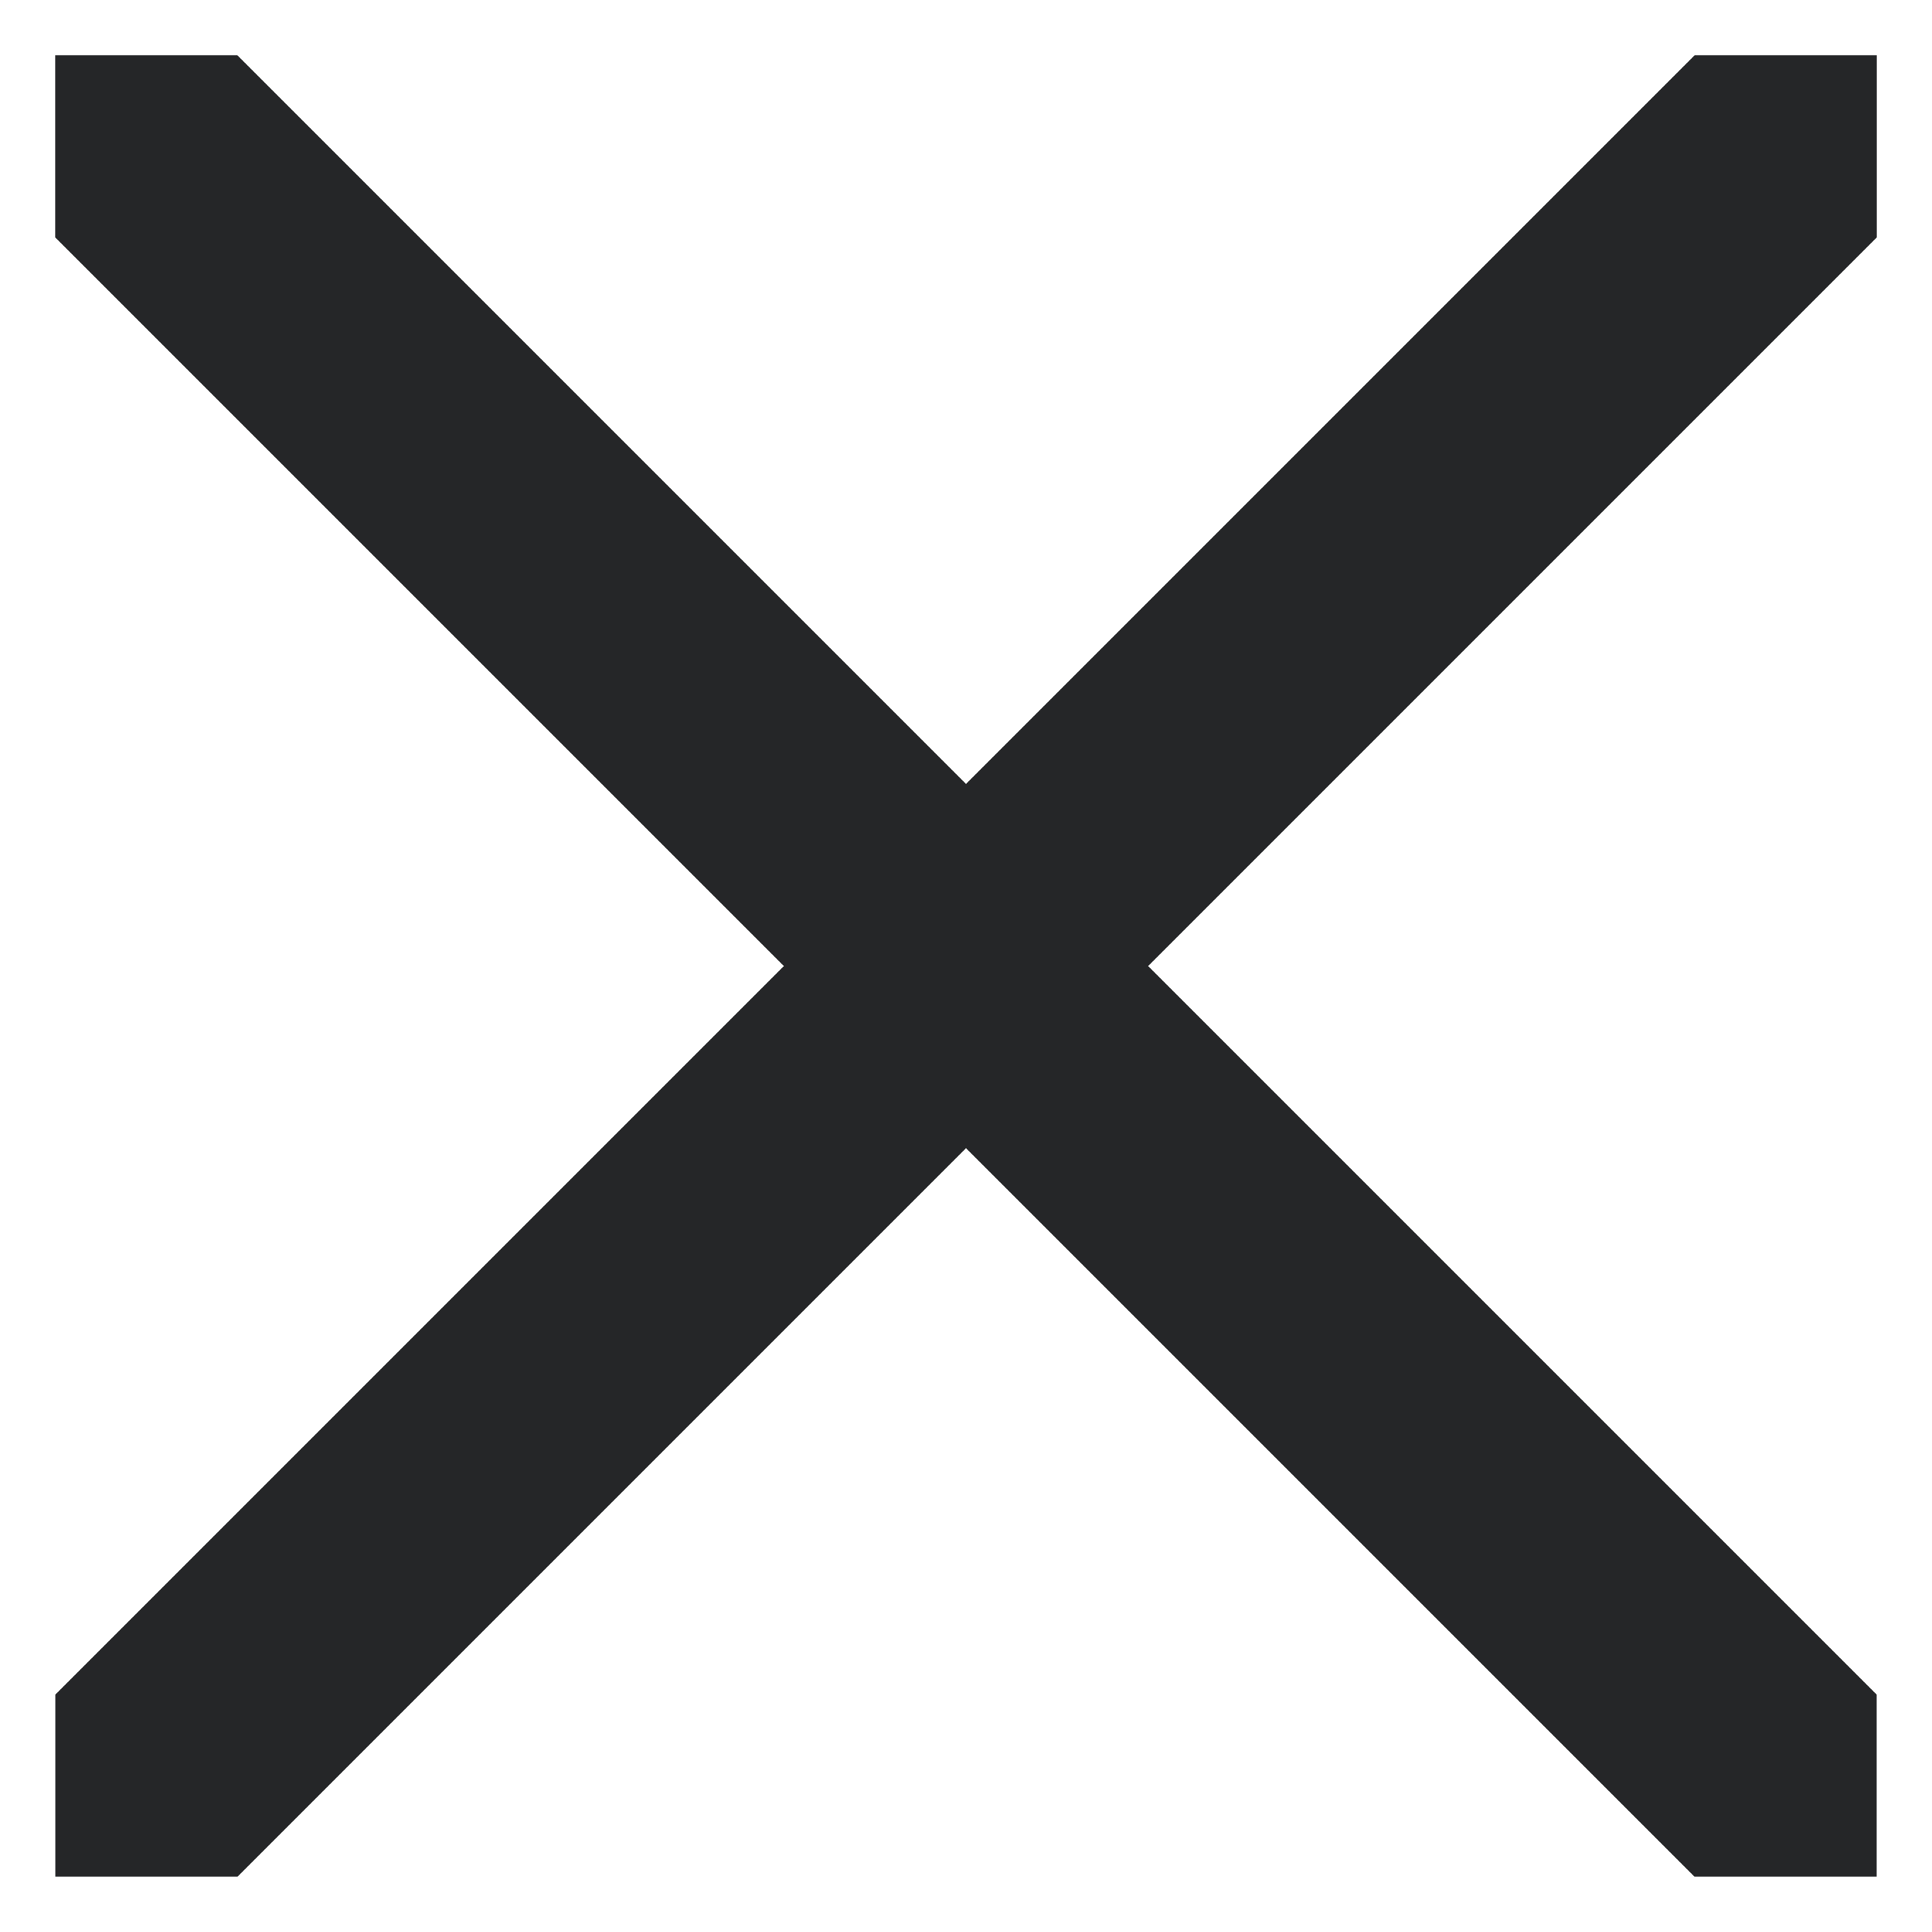
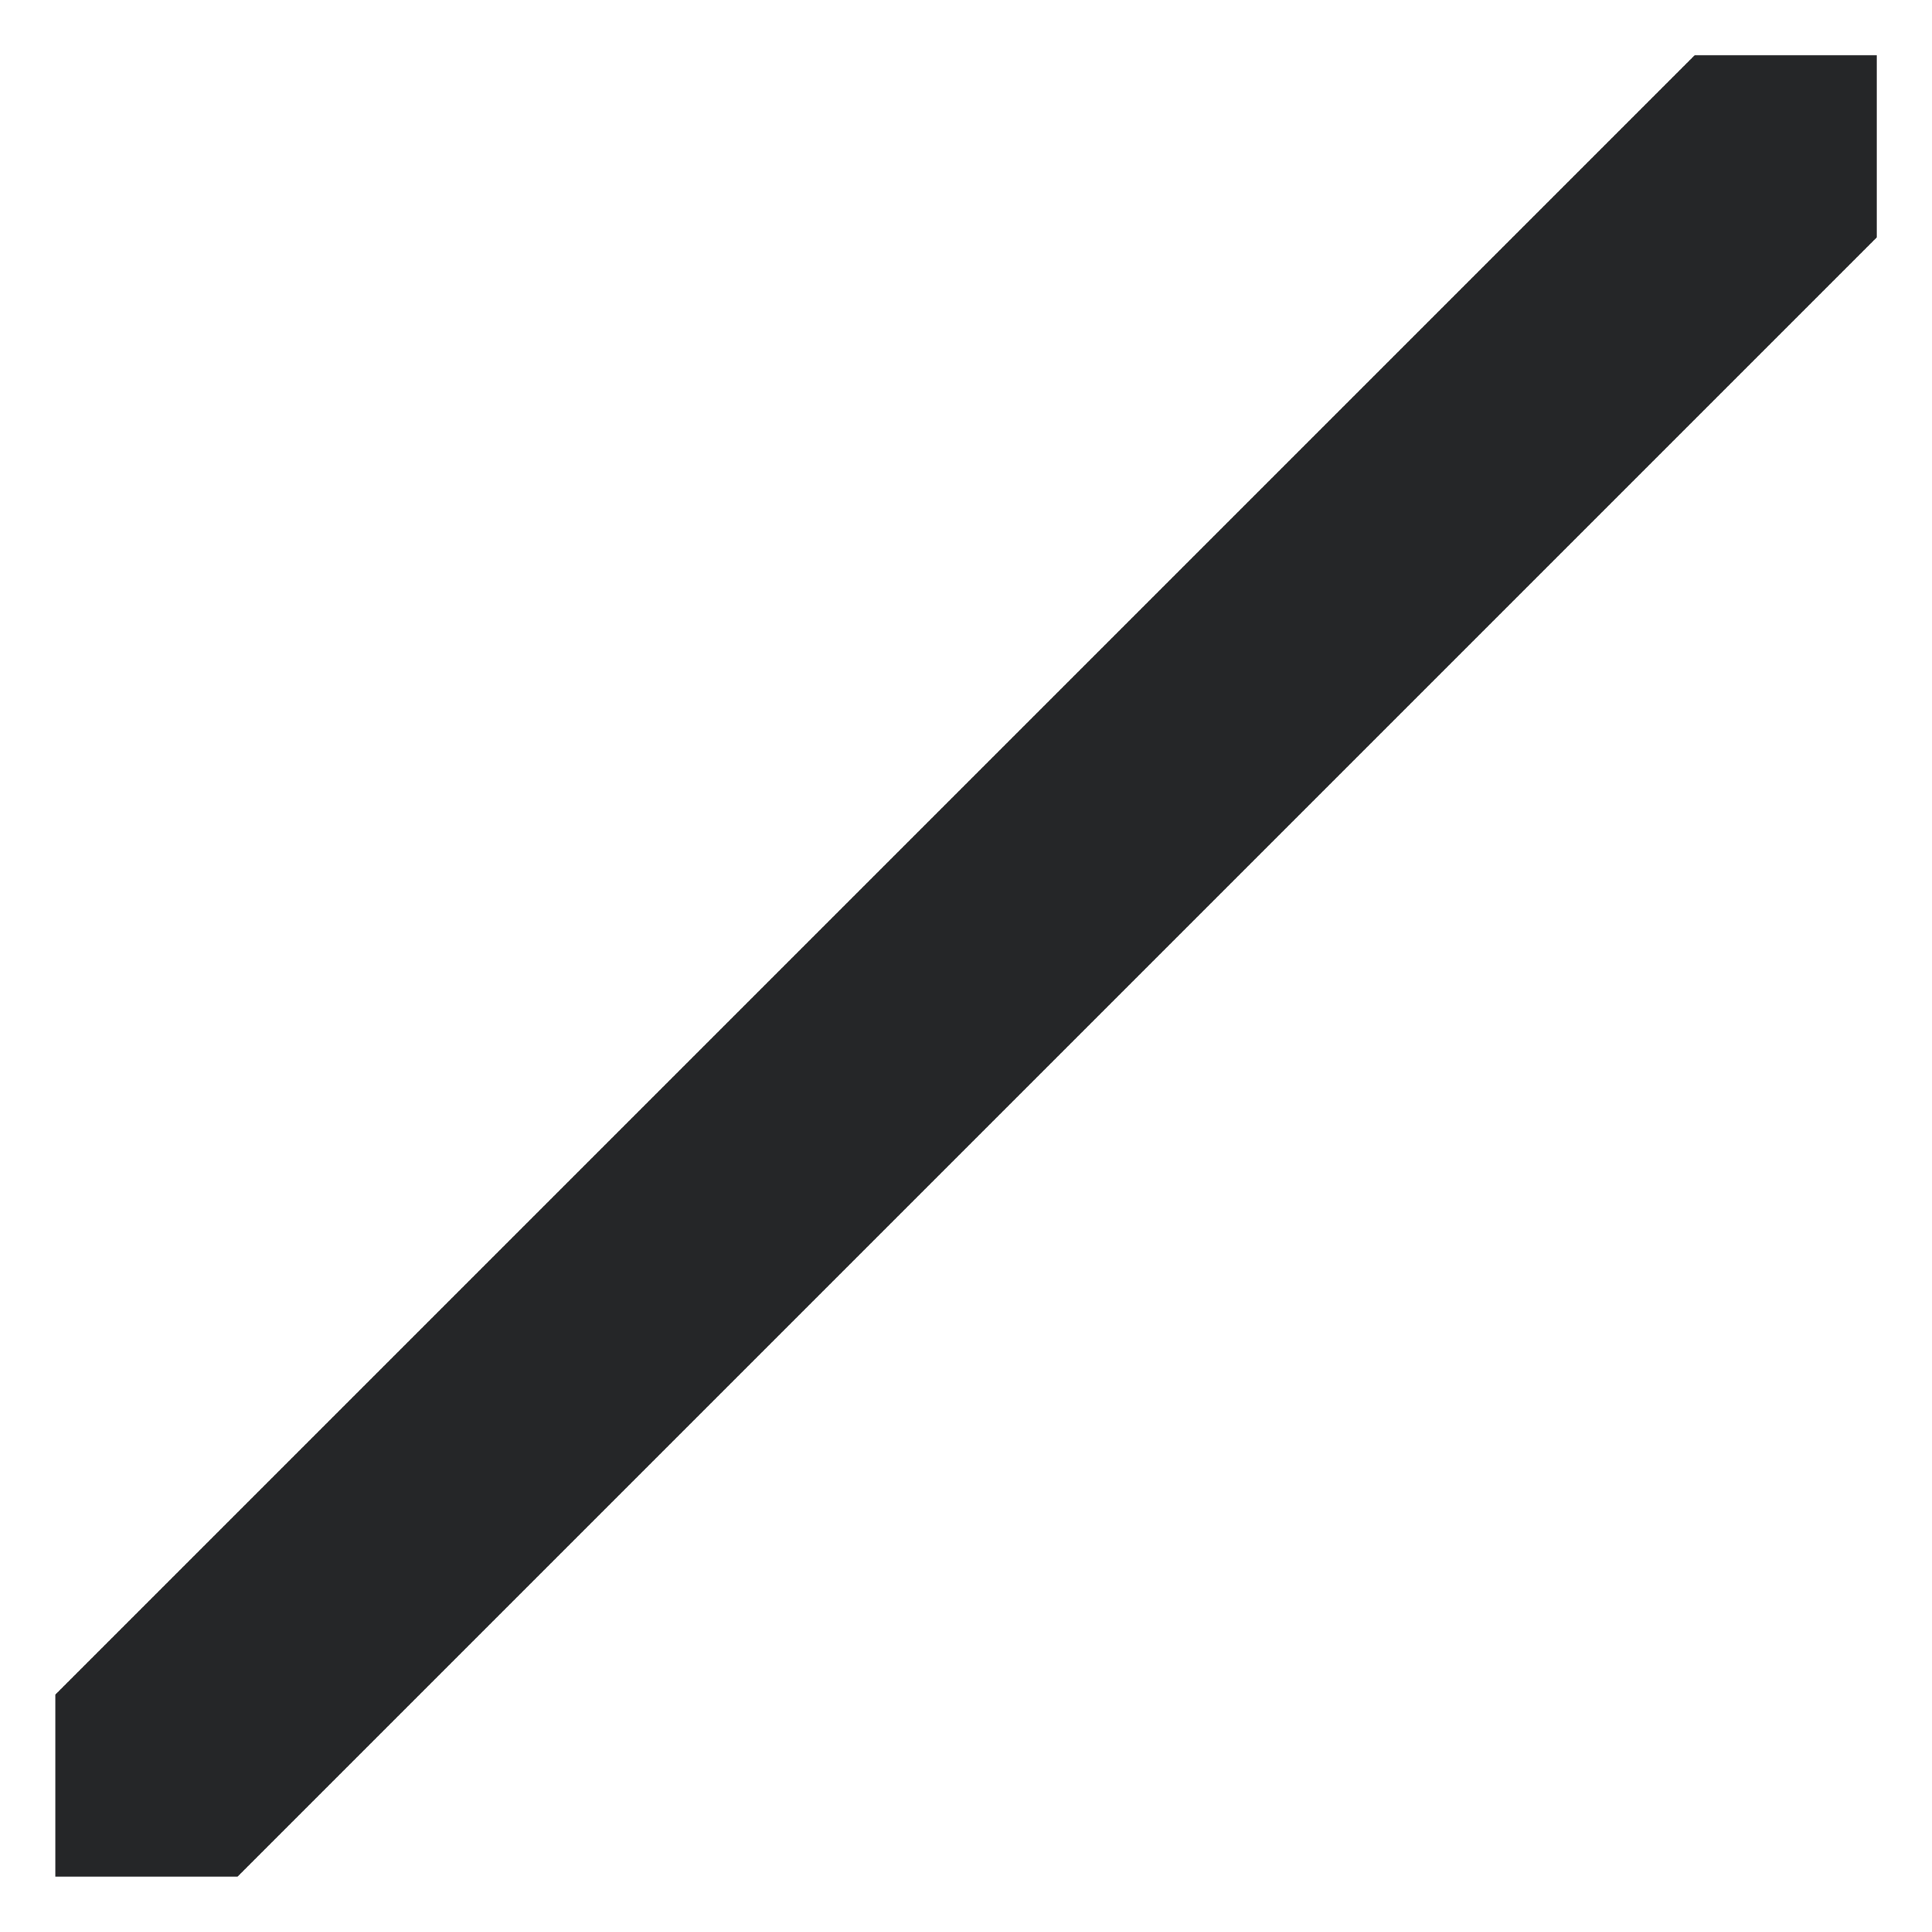
<svg xmlns="http://www.w3.org/2000/svg" width="16" height="16" viewBox="0 0 16 16" fill="none">
-   <path d="M1.965 0.457L15.542 14.034L15.542 15.542L14.033 15.542L0.457 1.966V0.457H1.965Z" fill="#252628" />
  <path d="M14.035 0.457L0.458 14.034L0.458 15.542L1.967 15.542L15.543 1.966L15.543 0.457L14.035 0.457Z" fill="#252628" />
</svg>